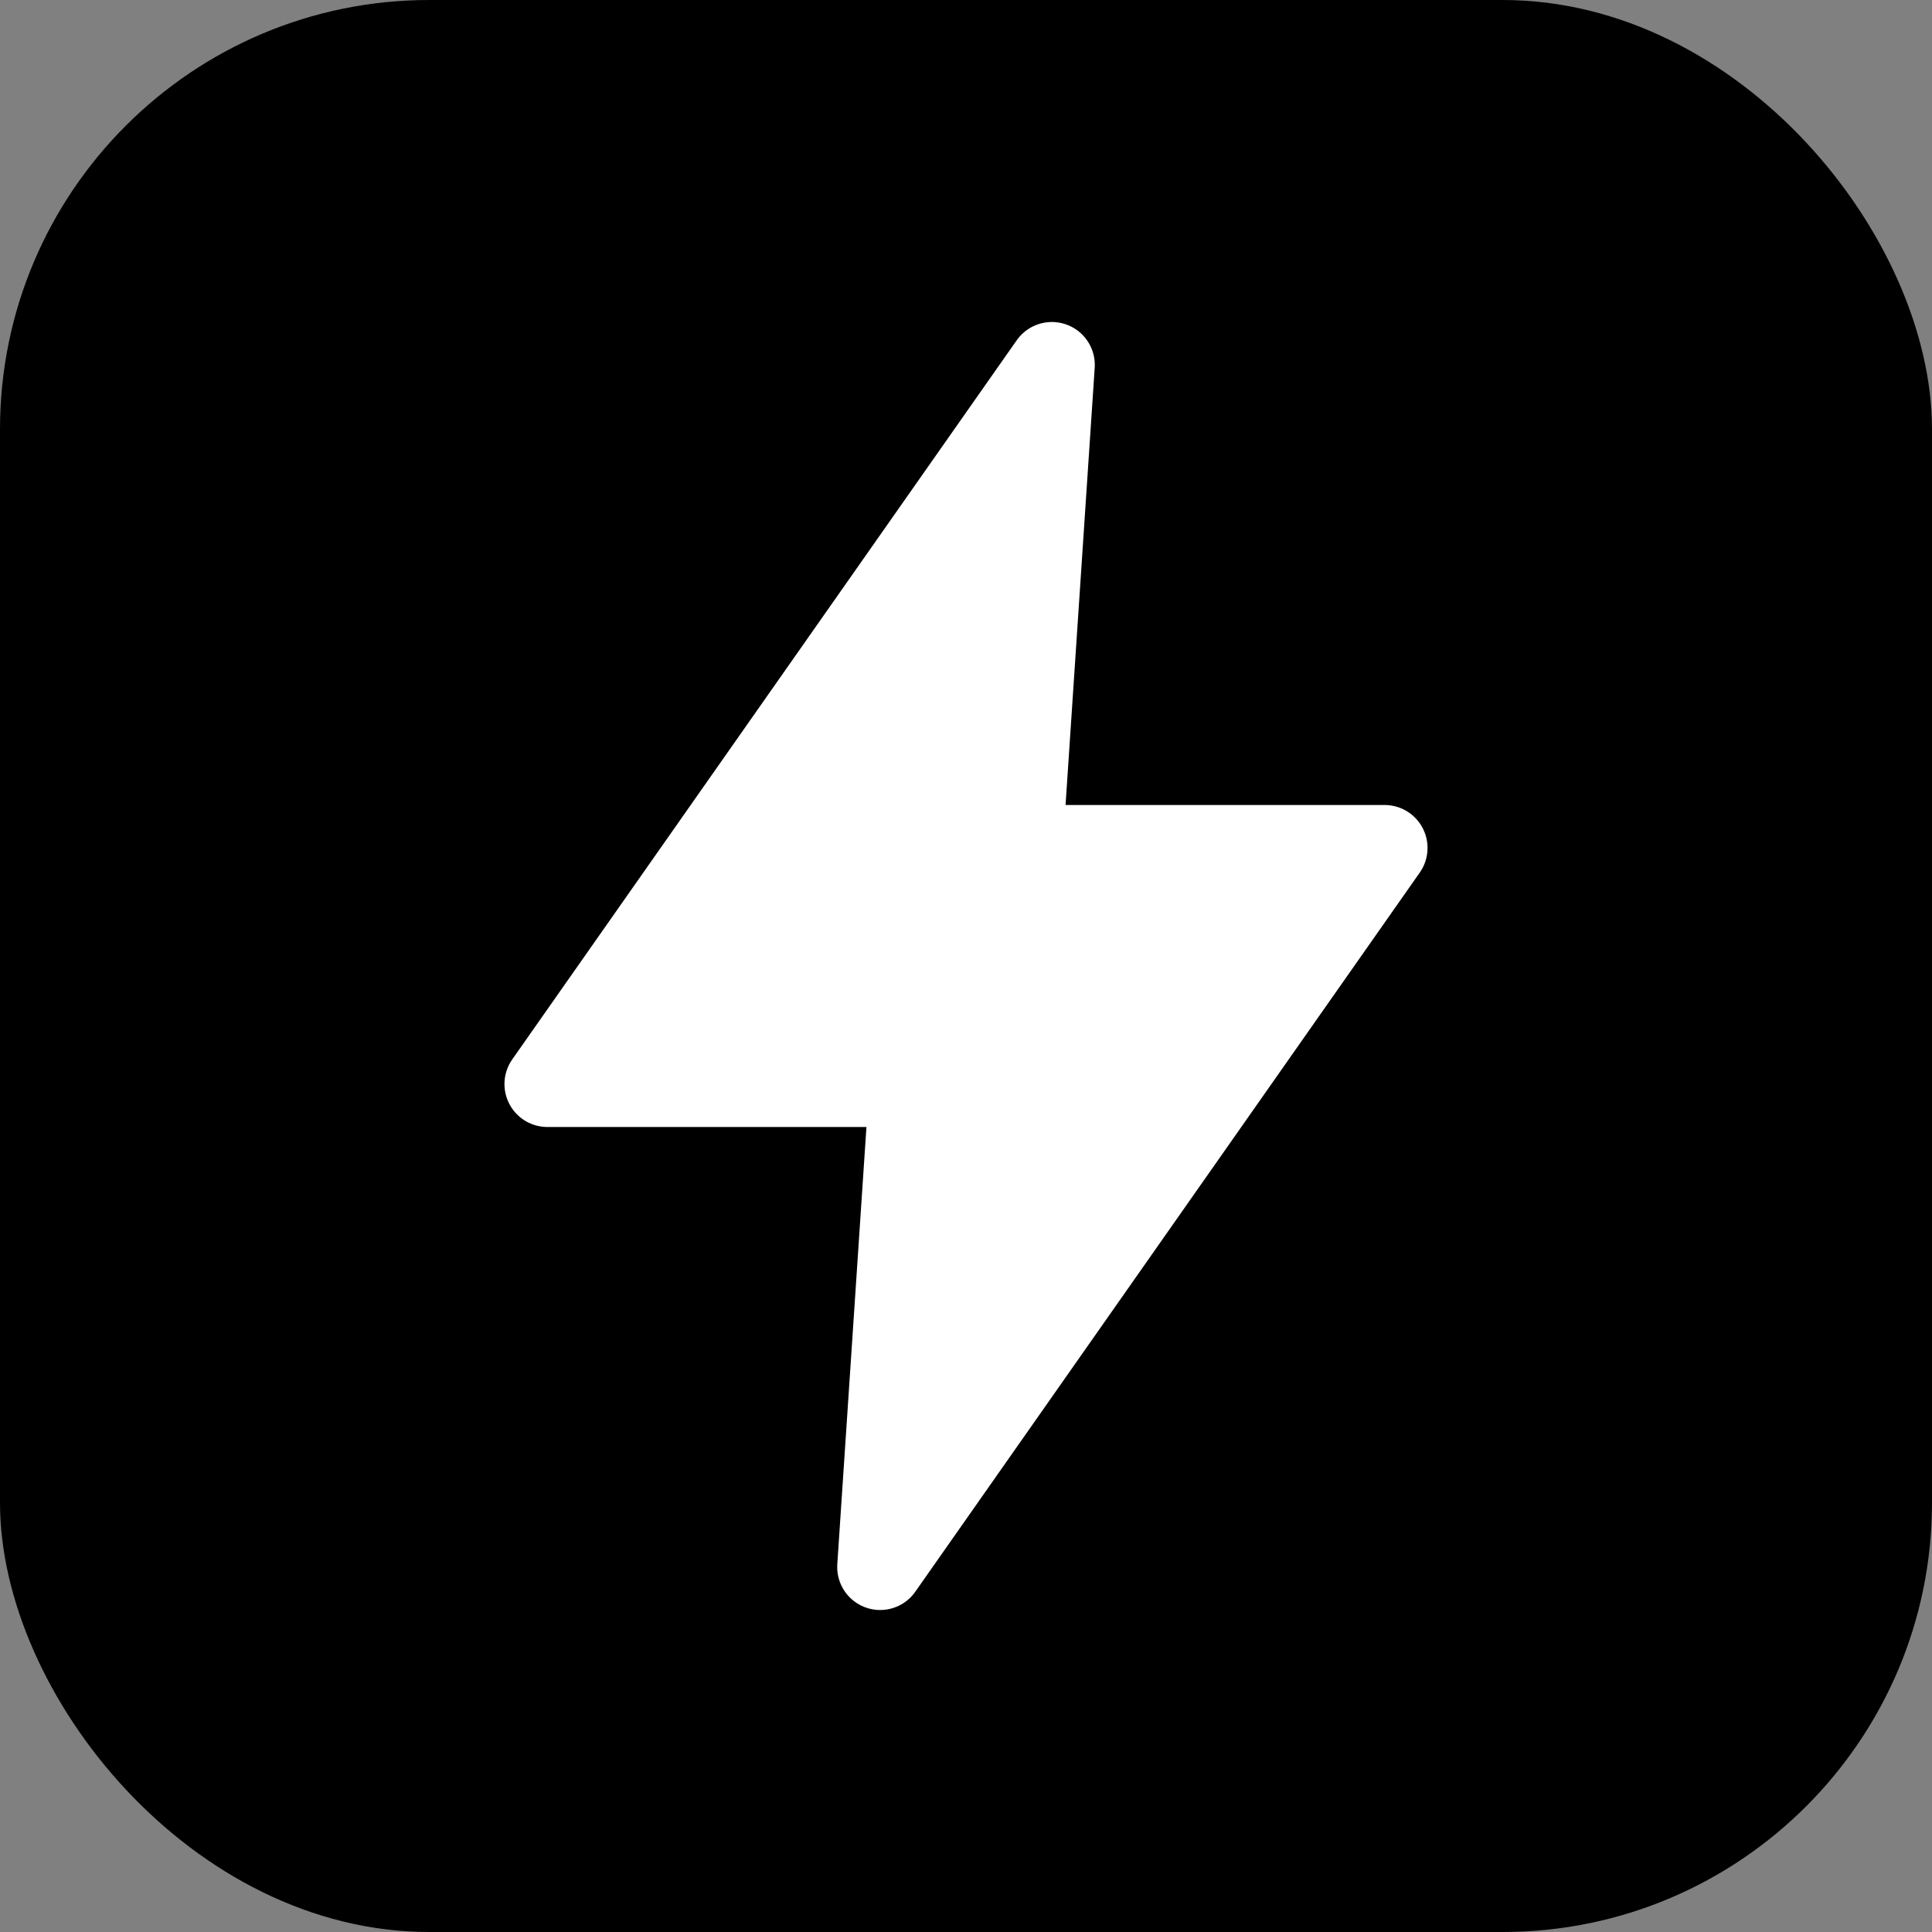
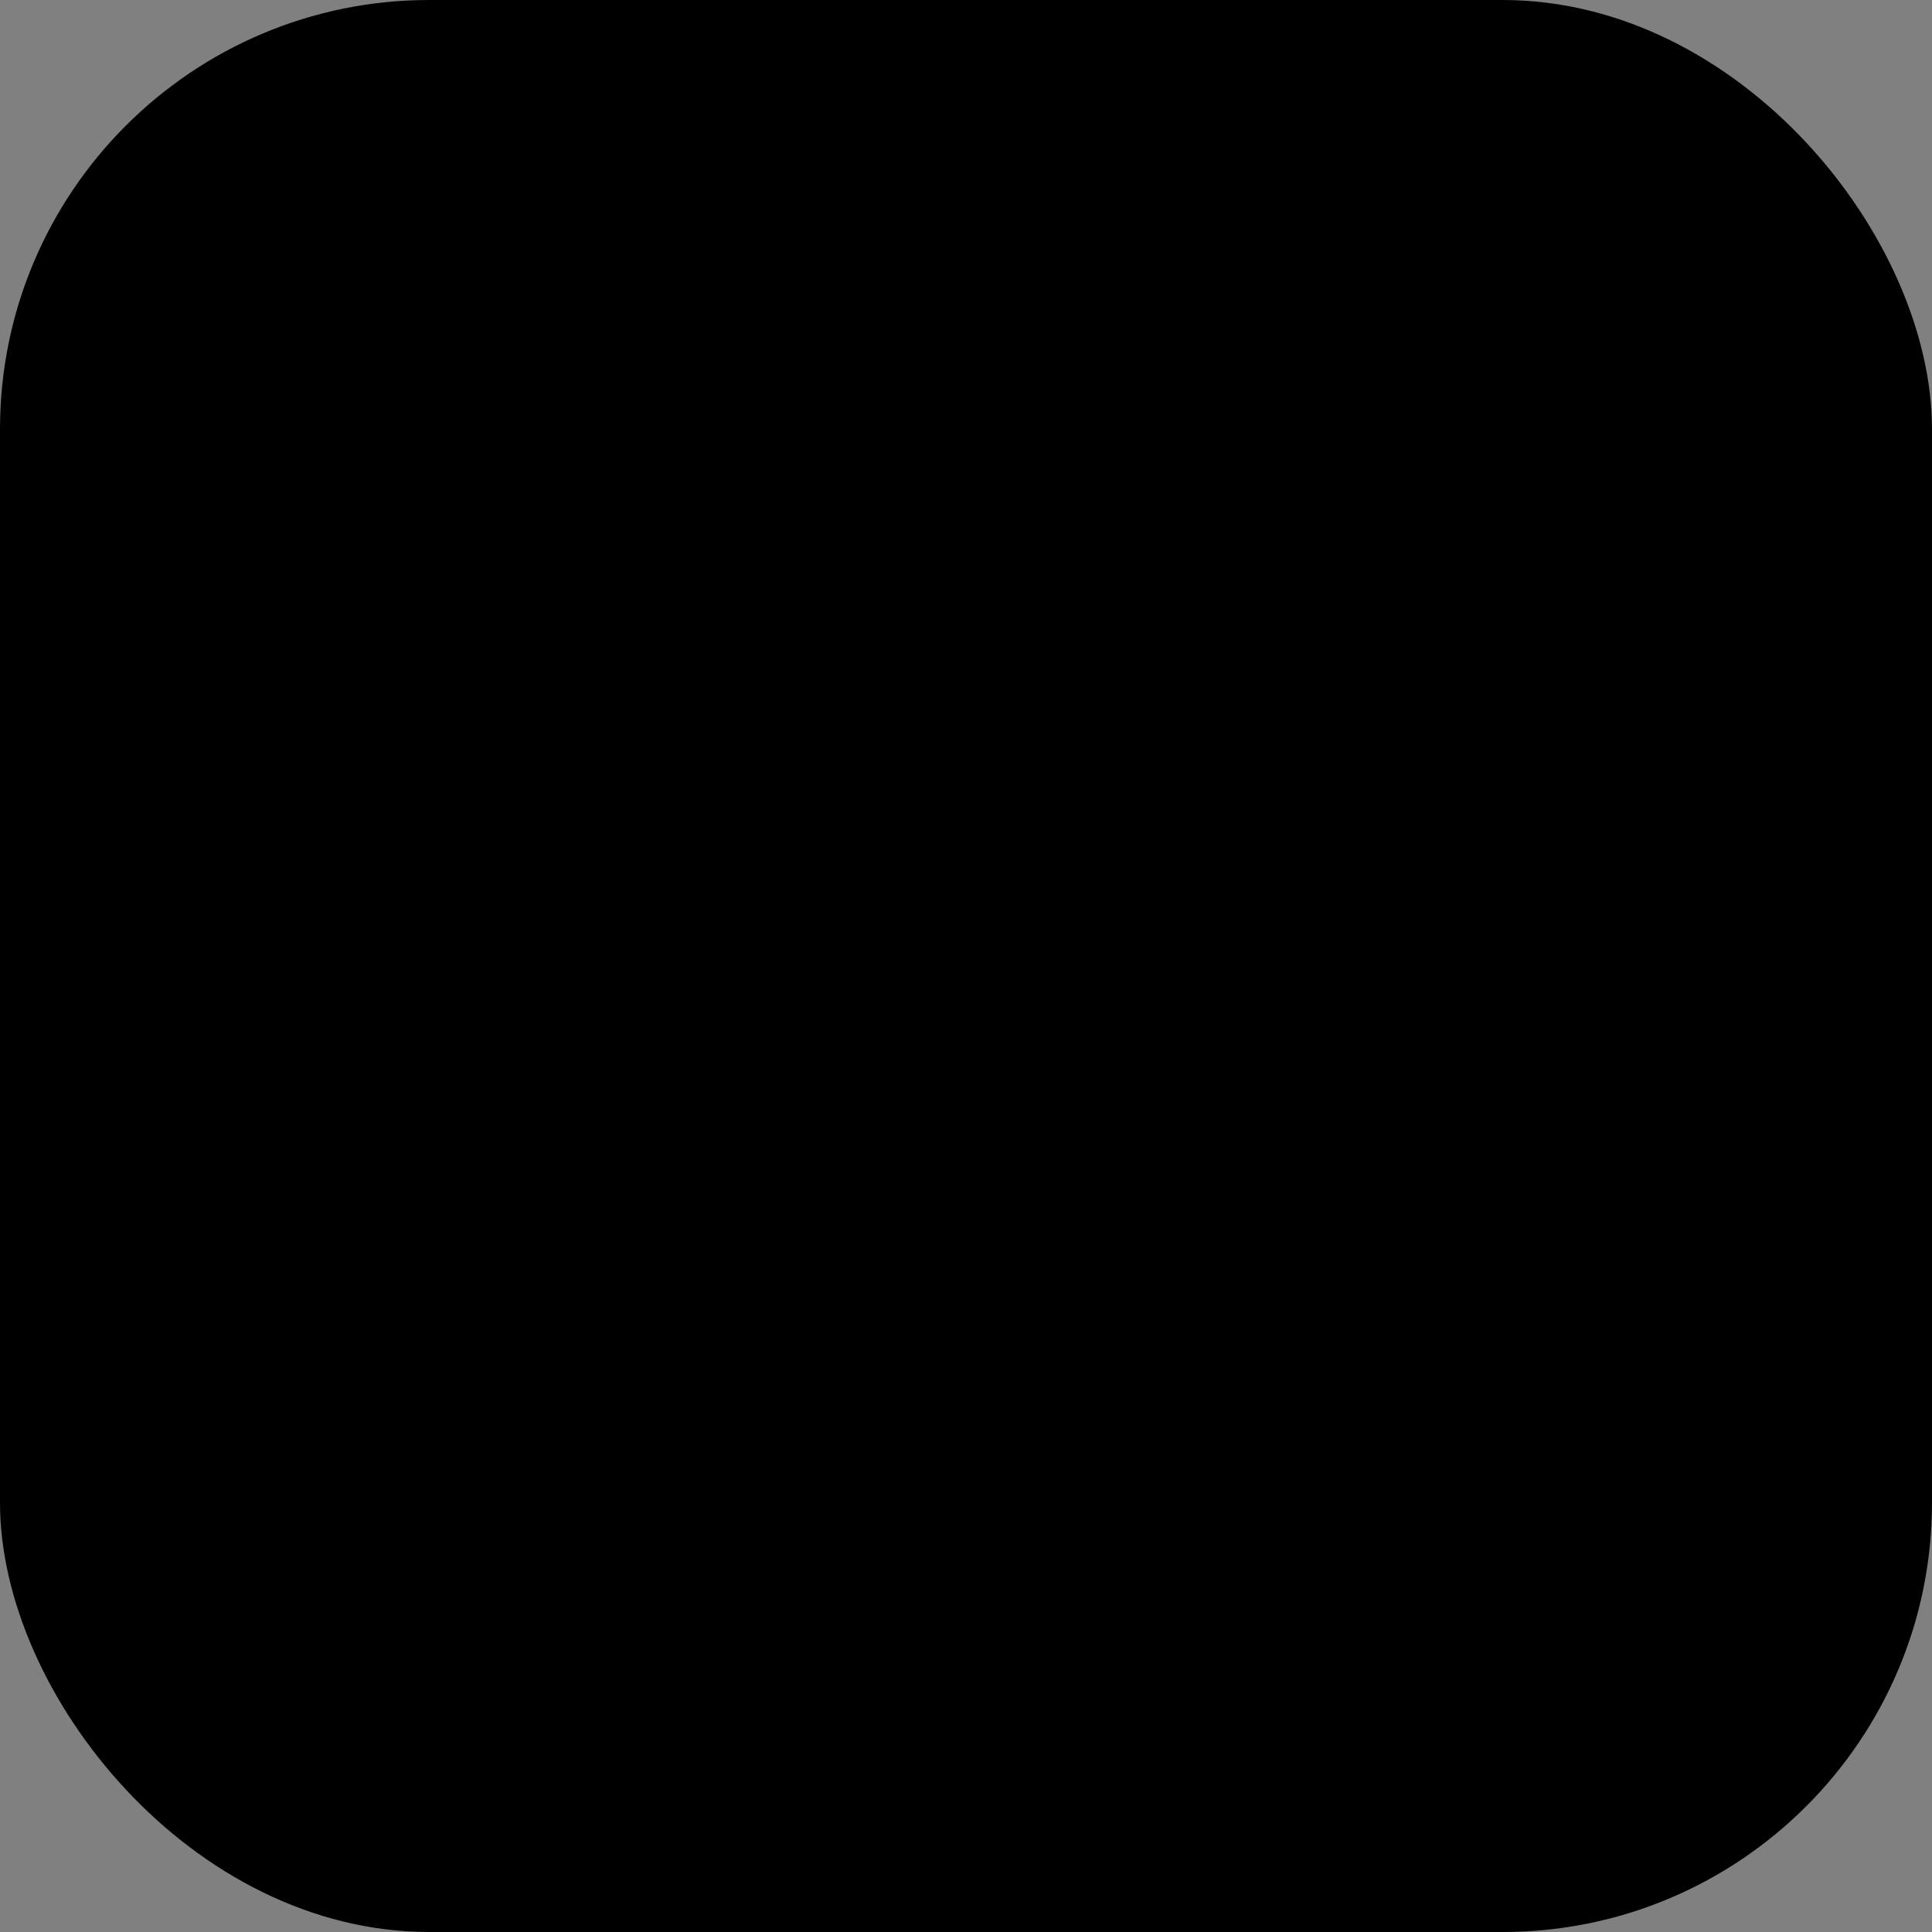
<svg xmlns="http://www.w3.org/2000/svg" width="180" height="180" viewBox="0 0 180 180" fill="none">
  <rect x="0" y="0" width="180" height="180" fill="#808080" stroke="none" />
  <rect width="180" height="180" rx="40" fill="#000000" />
-   <path d="M98 34L51 101H85L82 146L129 79H95L98 34Z" fill="white" stroke="white" stroke-width="8" stroke-linecap="round" stroke-linejoin="round" />
</svg>